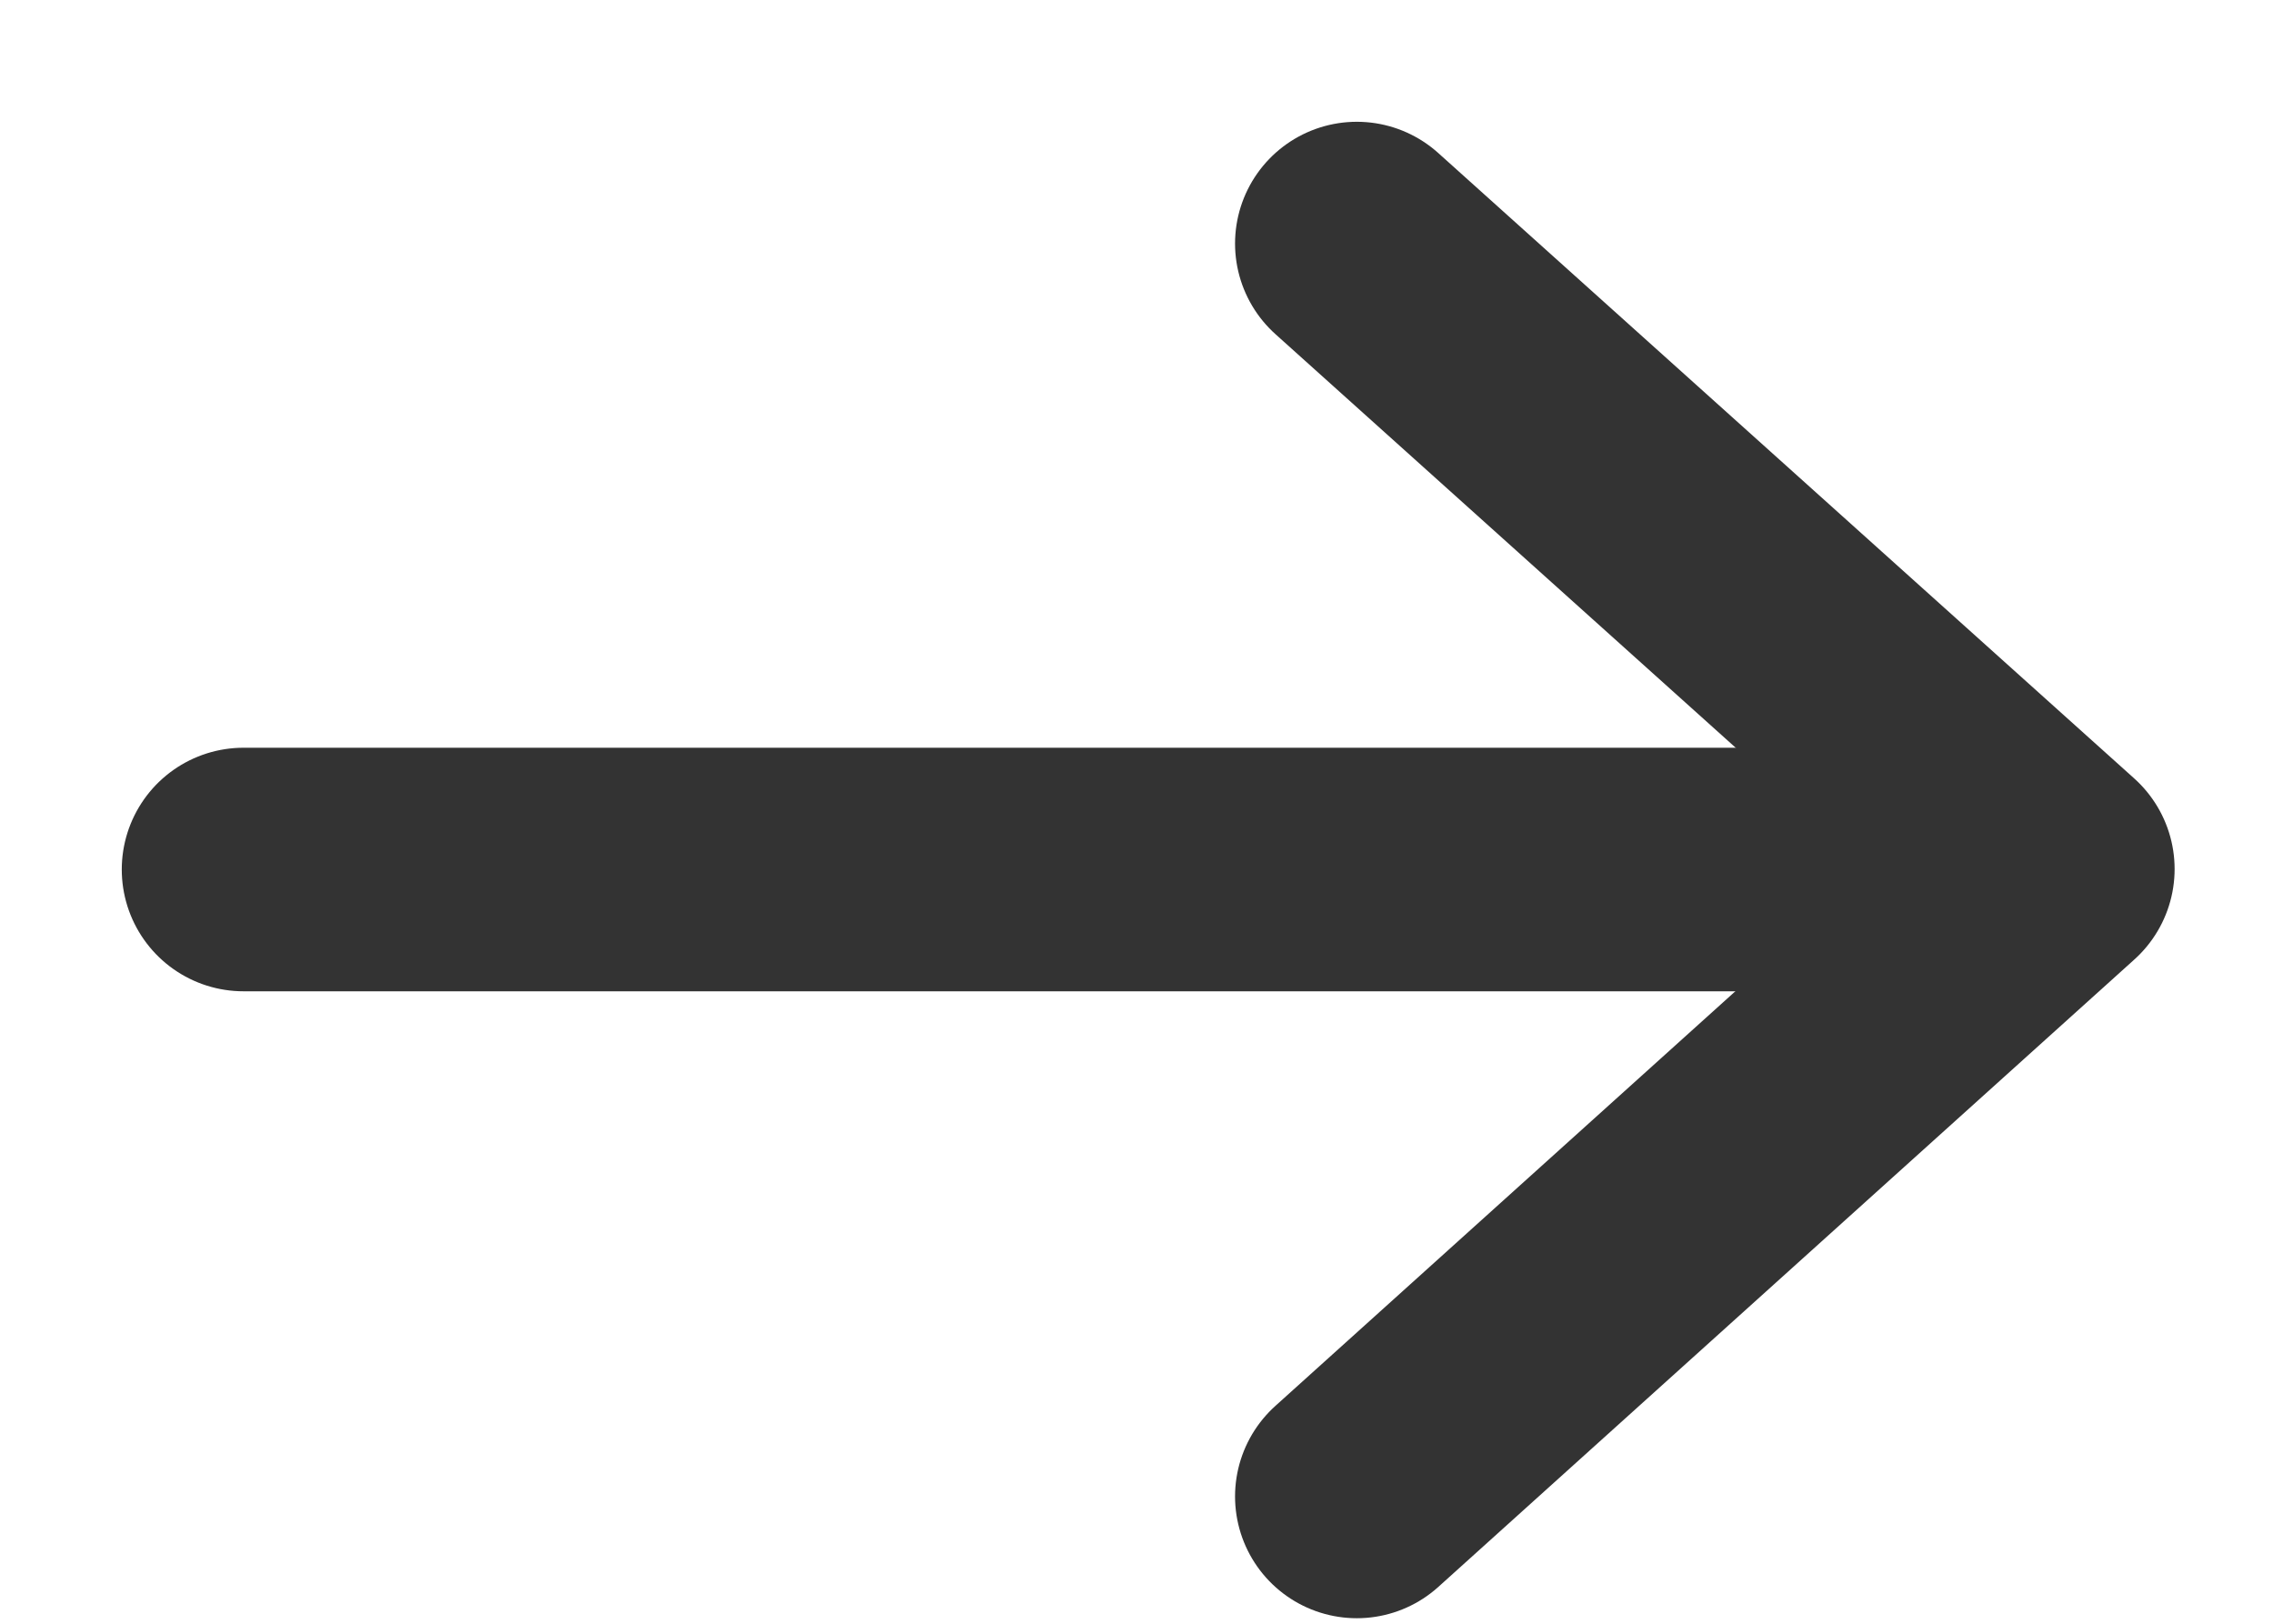
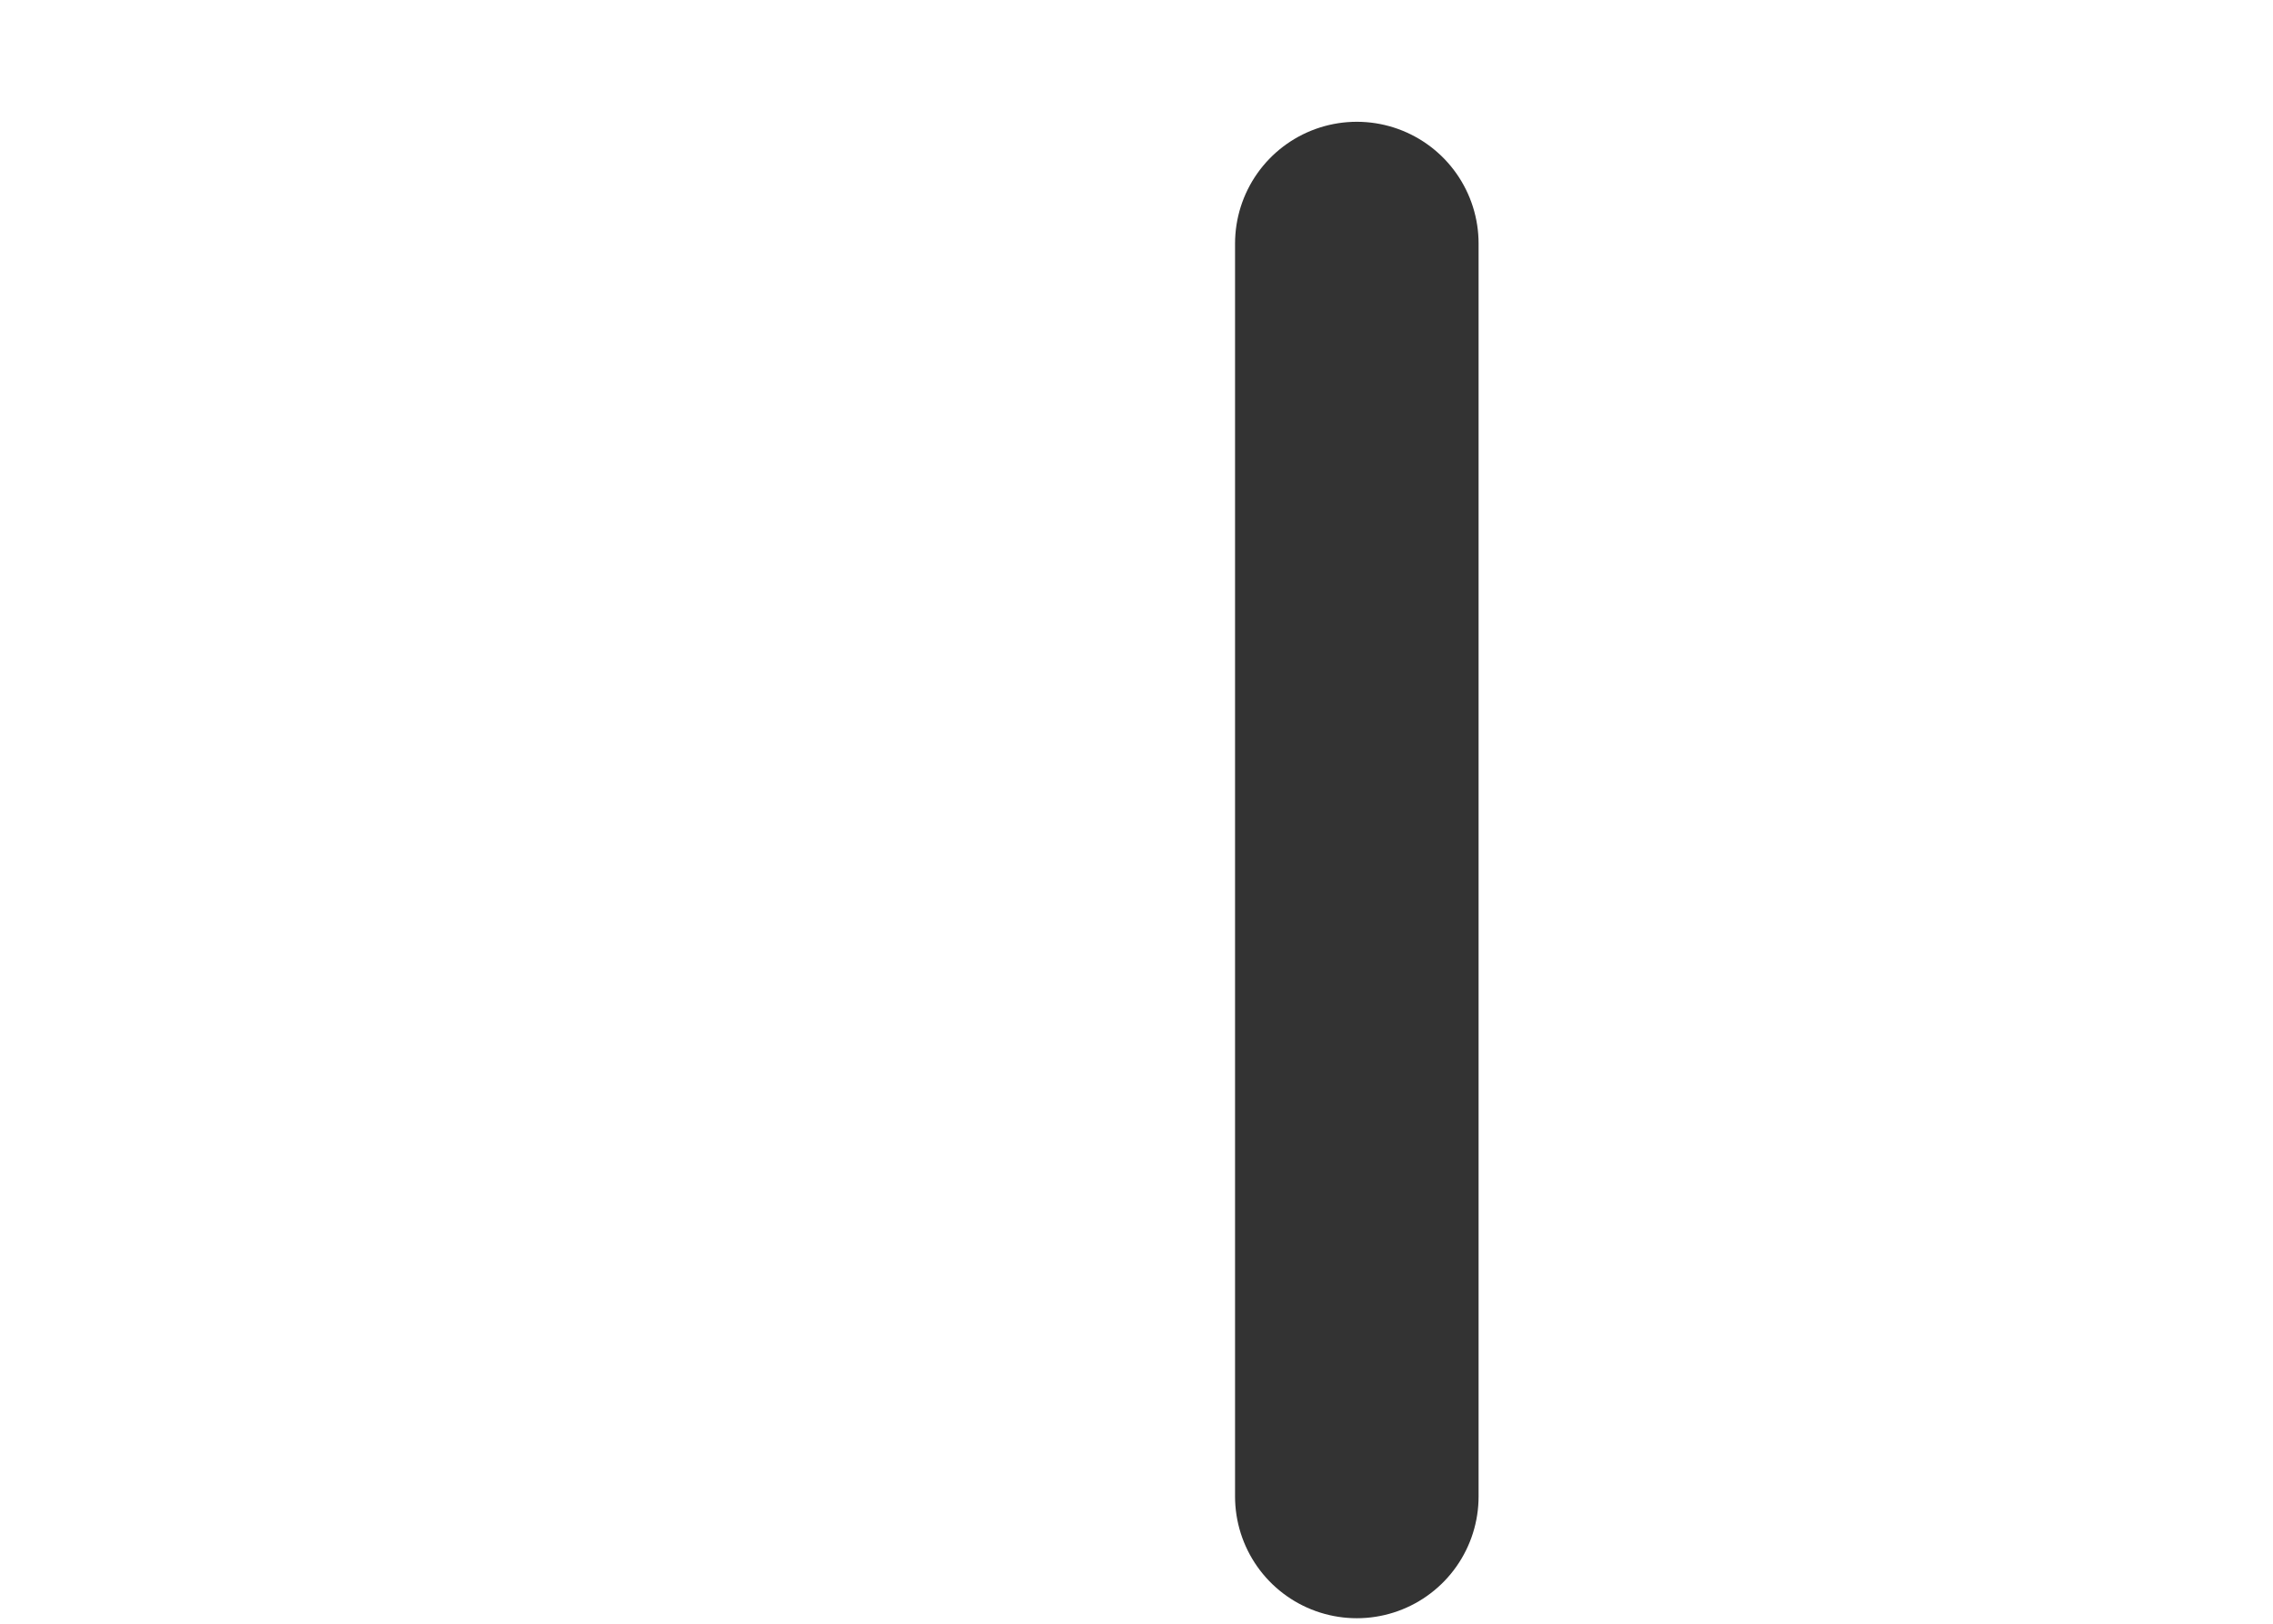
<svg xmlns="http://www.w3.org/2000/svg" width="14" height="10" viewBox="0 0 14 10" fill="none">
-   <path d="M1.5 5.355H11.787" stroke="#333333" stroke-width="1.5" stroke-linecap="round" />
-   <path d="M8.357 9.216L12.644 5.352L8.357 1.5" stroke="#333333" stroke-width="1.5" stroke-miterlimit="10" stroke-linecap="round" stroke-linejoin="round" />
+   <path d="M8.357 9.216L8.357 1.5" stroke="#333333" stroke-width="1.5" stroke-miterlimit="10" stroke-linecap="round" stroke-linejoin="round" />
</svg>